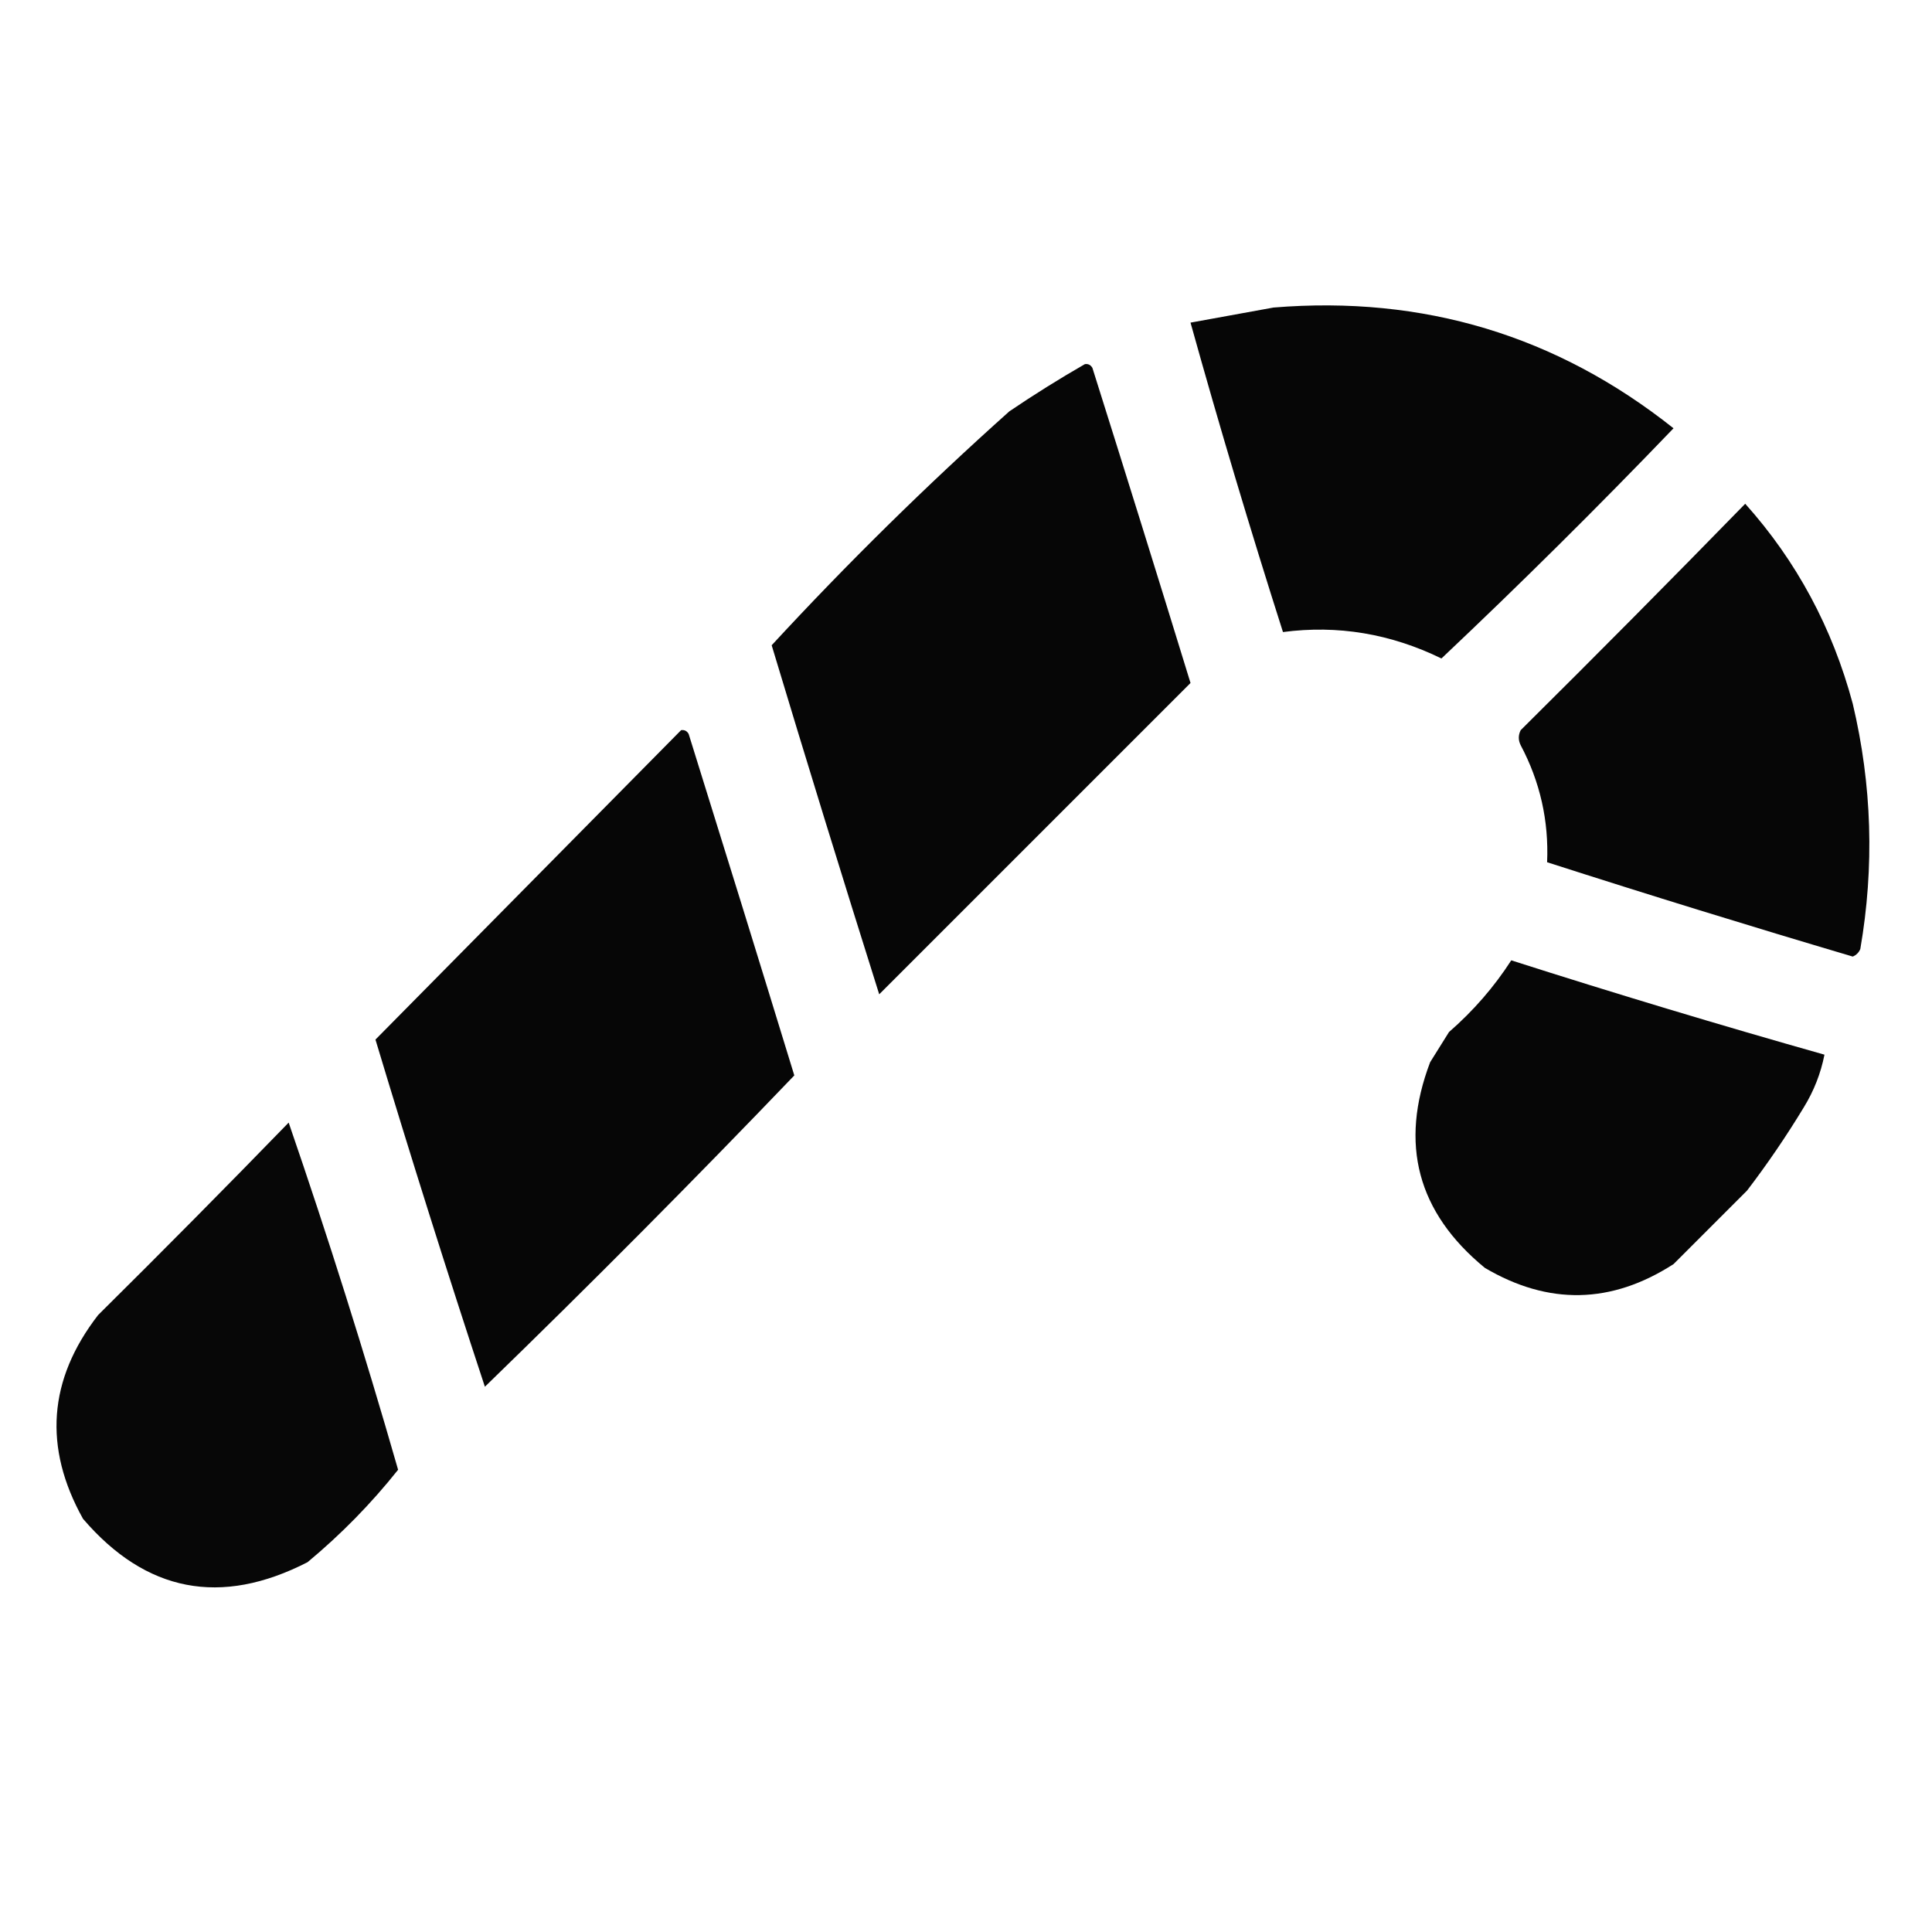
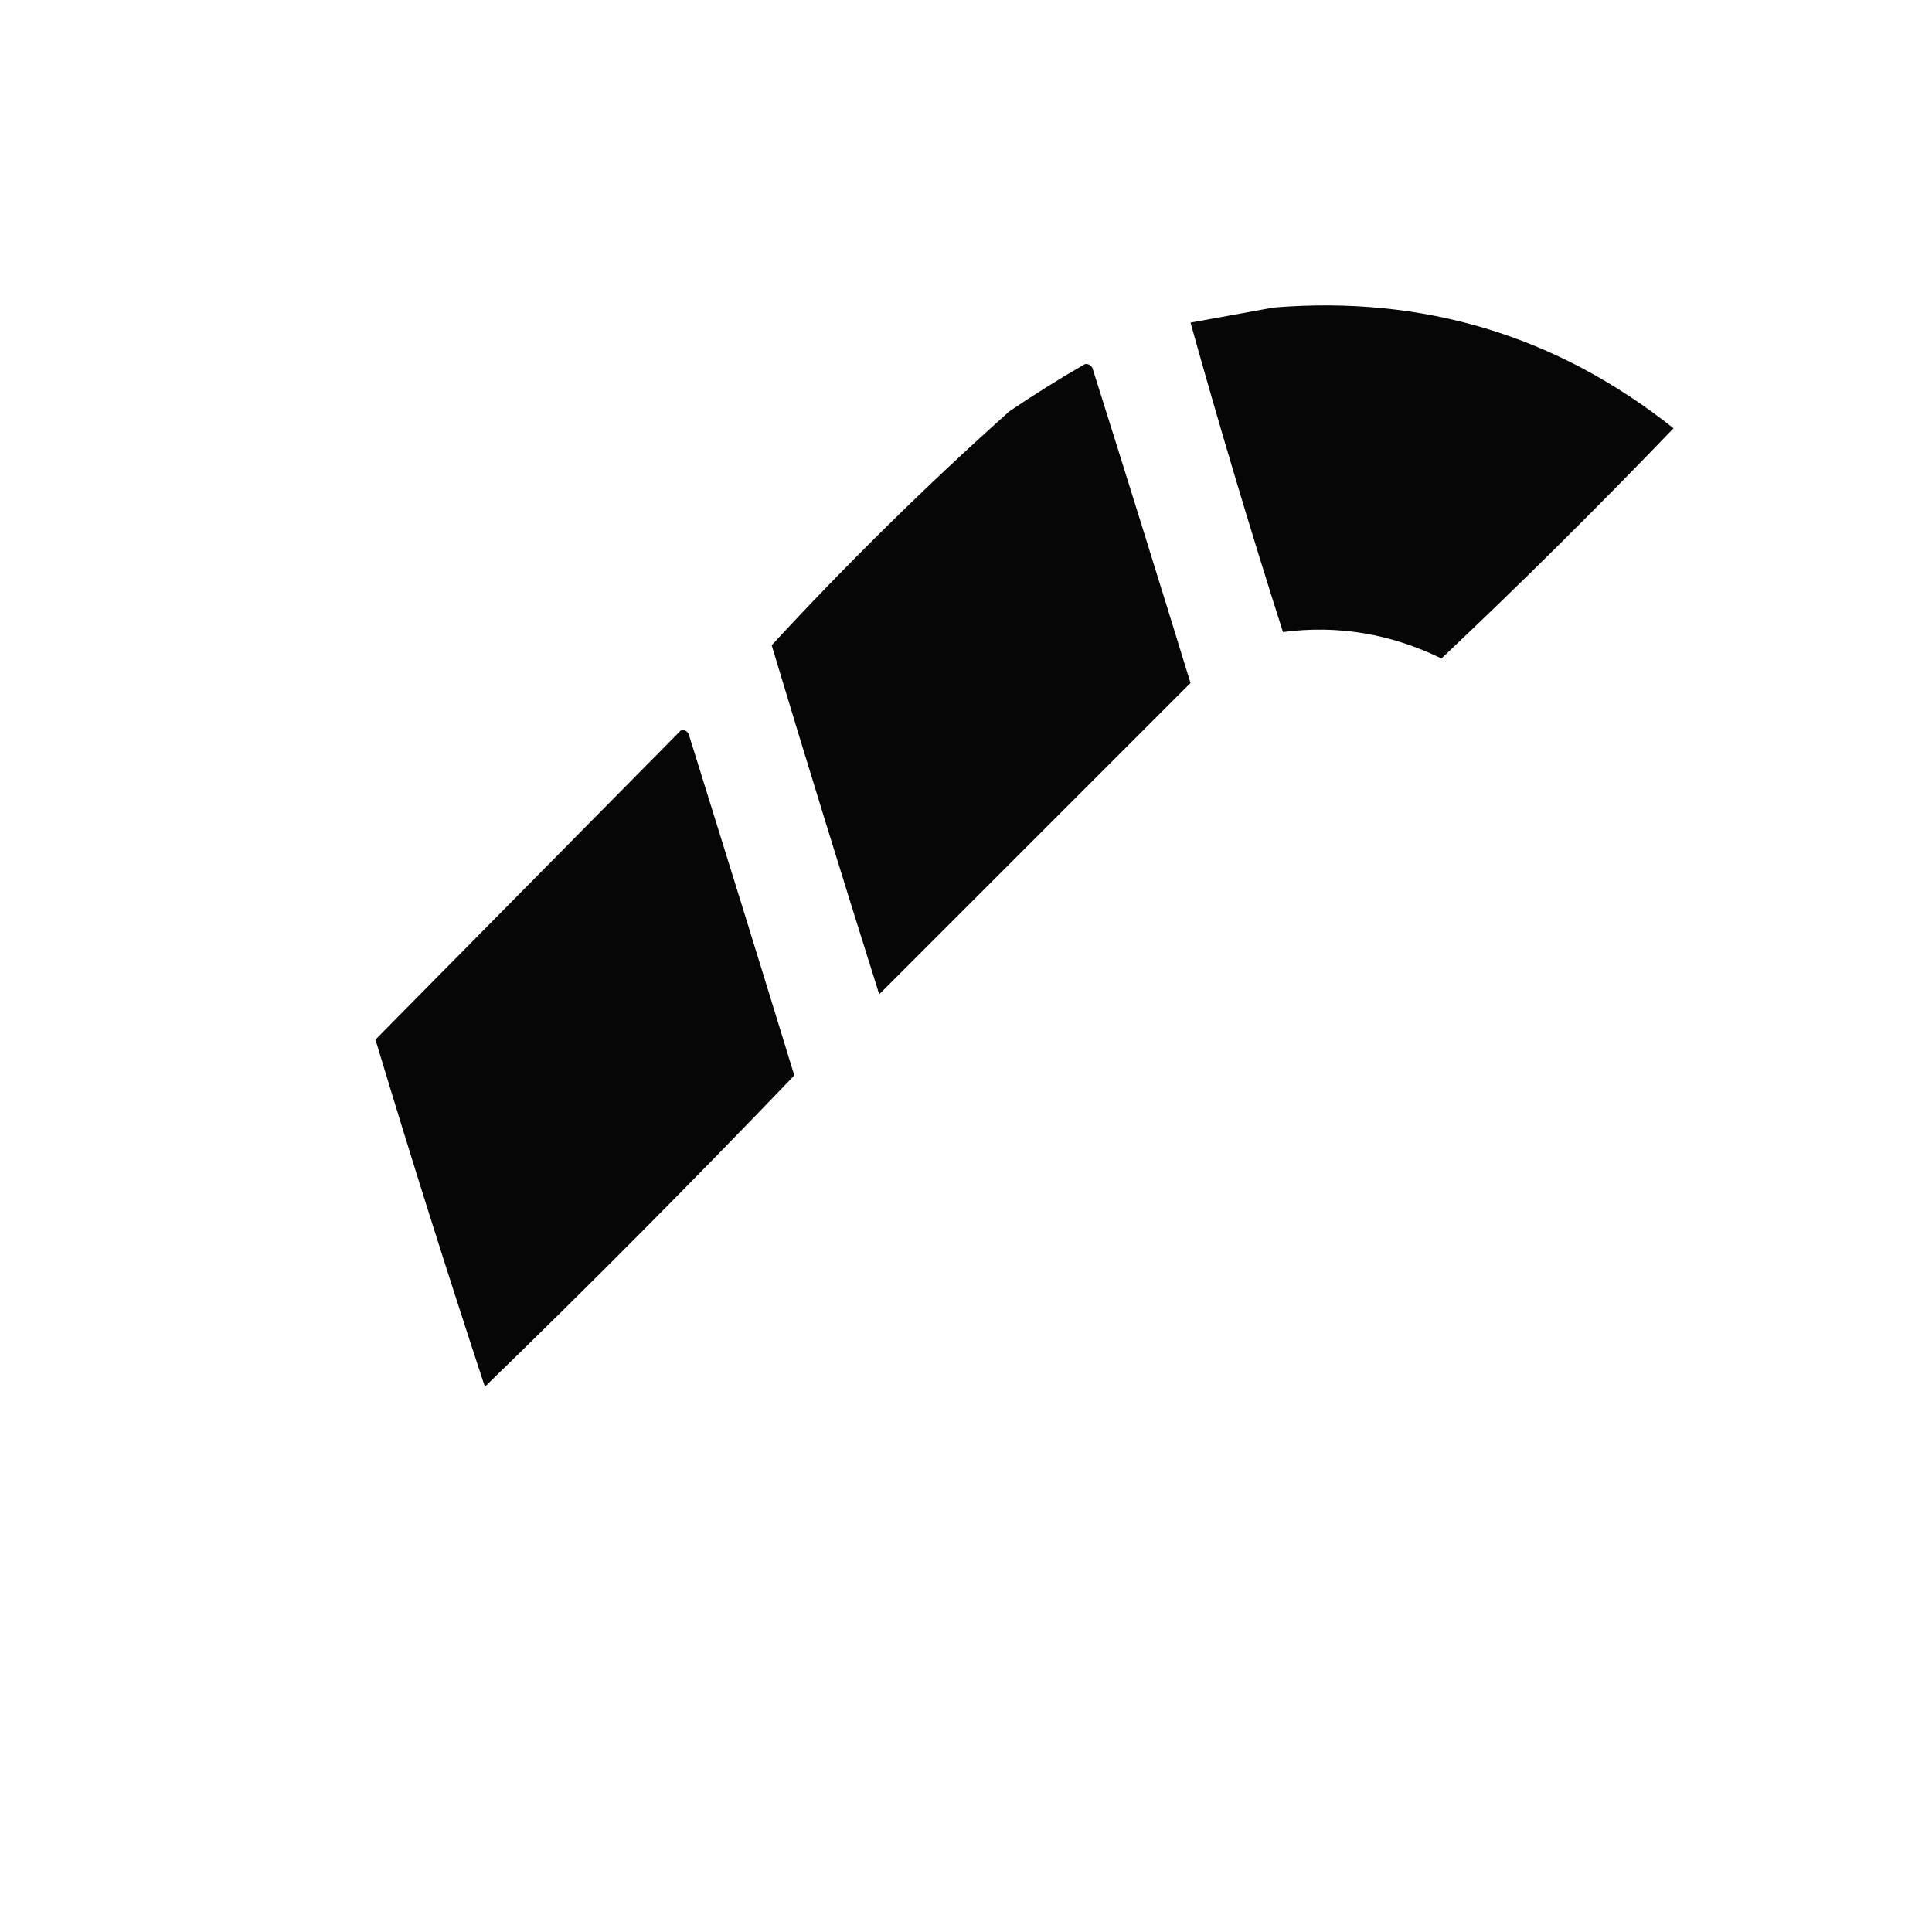
<svg xmlns="http://www.w3.org/2000/svg" version="1.1" width="512px" height="512px" style="shape-rendering:geometricPrecision; text-rendering:geometricPrecision; image-rendering:optimizeQuality; fill-rule:evenodd; clip-rule:evenodd">
  <g>
    <path style="opacity:0.974" fill="#000000" d="M 337.5,81.5 C 377.242,78.259 412.575,88.926 443.5,113.5C 423.473,134.36 402.973,154.694 382,174.5C 368.495,167.923 354.495,165.59 340,167.5C 331.318,140.291 323.152,112.958 315.5,85.5C 322.958,84.148 330.291,82.814 337.5,81.5 Z" />
  </g>
  <g>
    <path style="opacity:0.974" fill="#000000" d="M 287.5,96.5 C 288.376,96.369 289.043,96.703 289.5,97.5C 298.275,125.325 306.942,153.158 315.5,181C 288,208.5 260.5,236 233,263.5C 223.302,232.738 213.802,201.905 204.5,171C 224.519,149.314 245.519,128.648 267.5,109C 274.063,104.558 280.729,100.391 287.5,96.5 Z" />
  </g>
  <g>
-     <path style="opacity:0.974" fill="#000000" d="M 462.5,133.5 C 476.104,148.693 485.604,166.36 491,186.5C 496.099,208.029 496.765,229.696 493,251.5C 492.612,252.428 491.945,253.095 491,253.5C 463.879,245.471 436.879,237.138 410,228.5C 410.469,217.51 408.136,207.177 403,197.5C 402.333,196.167 402.333,194.833 403,193.5C 423.035,173.632 442.868,153.632 462.5,133.5 Z" />
-   </g>
+     </g>
  <g>
    <path style="opacity:0.973" fill="#000000" d="M 180.5,193.5 C 181.376,193.369 182.043,193.702 182.5,194.5C 191.91,224.638 201.243,254.804 210.5,285C 183.693,312.973 156.36,340.473 128.5,367.5C 118.449,337.01 108.782,306.344 99.5,275.5C 126.521,248.146 153.521,220.812 180.5,193.5 Z" />
  </g>
  <g>
-     <path style="opacity:0.973" fill="#000000" d="M 400.5,254.5 C 428.013,263.296 455.68,271.629 483.5,279.5C 482.527,284.454 480.694,289.121 478,293.5C 473.391,301.107 468.391,308.441 463,315.5C 456.5,322 450,328.5 443.5,335C 427.037,345.616 410.371,345.949 393.5,336C 375.62,321.314 370.787,303.148 379,281.5C 380.667,278.833 382.333,276.167 384,273.5C 390.456,267.886 395.956,261.552 400.5,254.5 Z" />
-   </g>
+     </g>
  <g>
-     <path style="opacity:0.971" fill="#000000" d="M 76.5,297.5 C 86.915,327.754 96.582,358.421 105.5,389.5C 98.38,398.454 90.38,406.62 81.5,414C 58.513,425.789 38.68,421.956 22,402.5C 11.448,383.591 12.781,365.591 26,348.5C 43.035,331.632 59.868,314.632 76.5,297.5 Z" />
-   </g>
+     </g>
</svg>